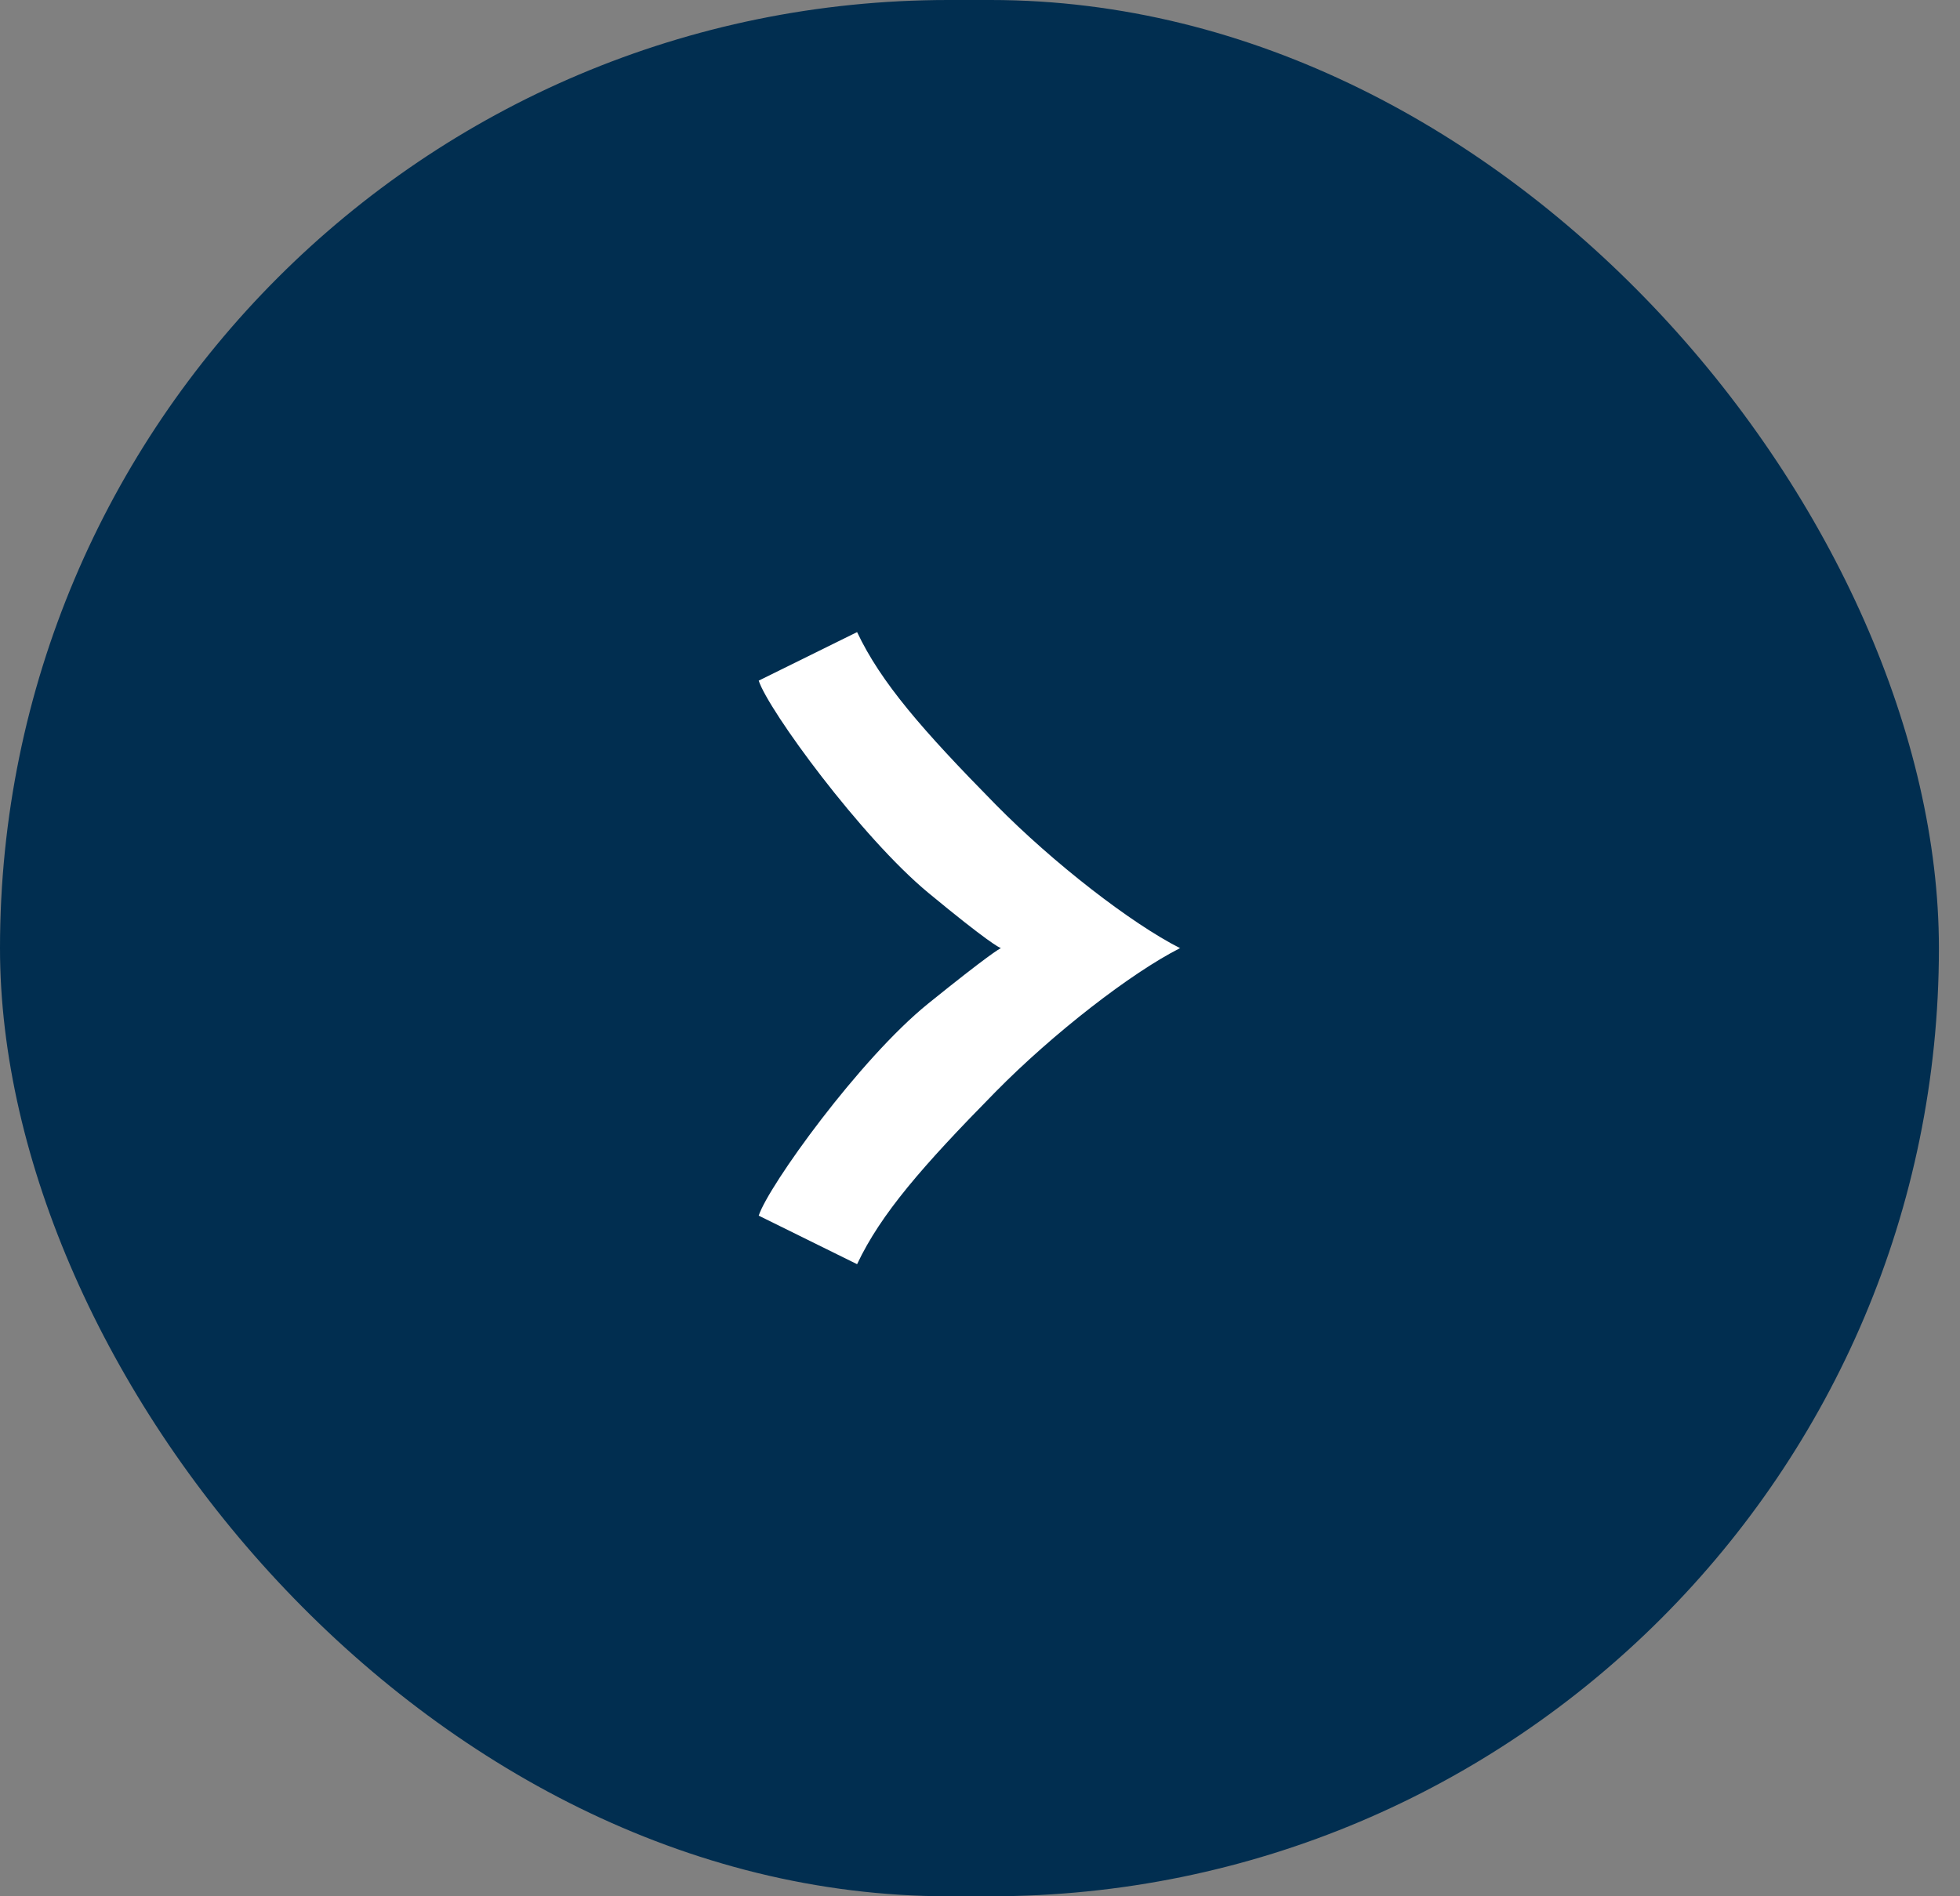
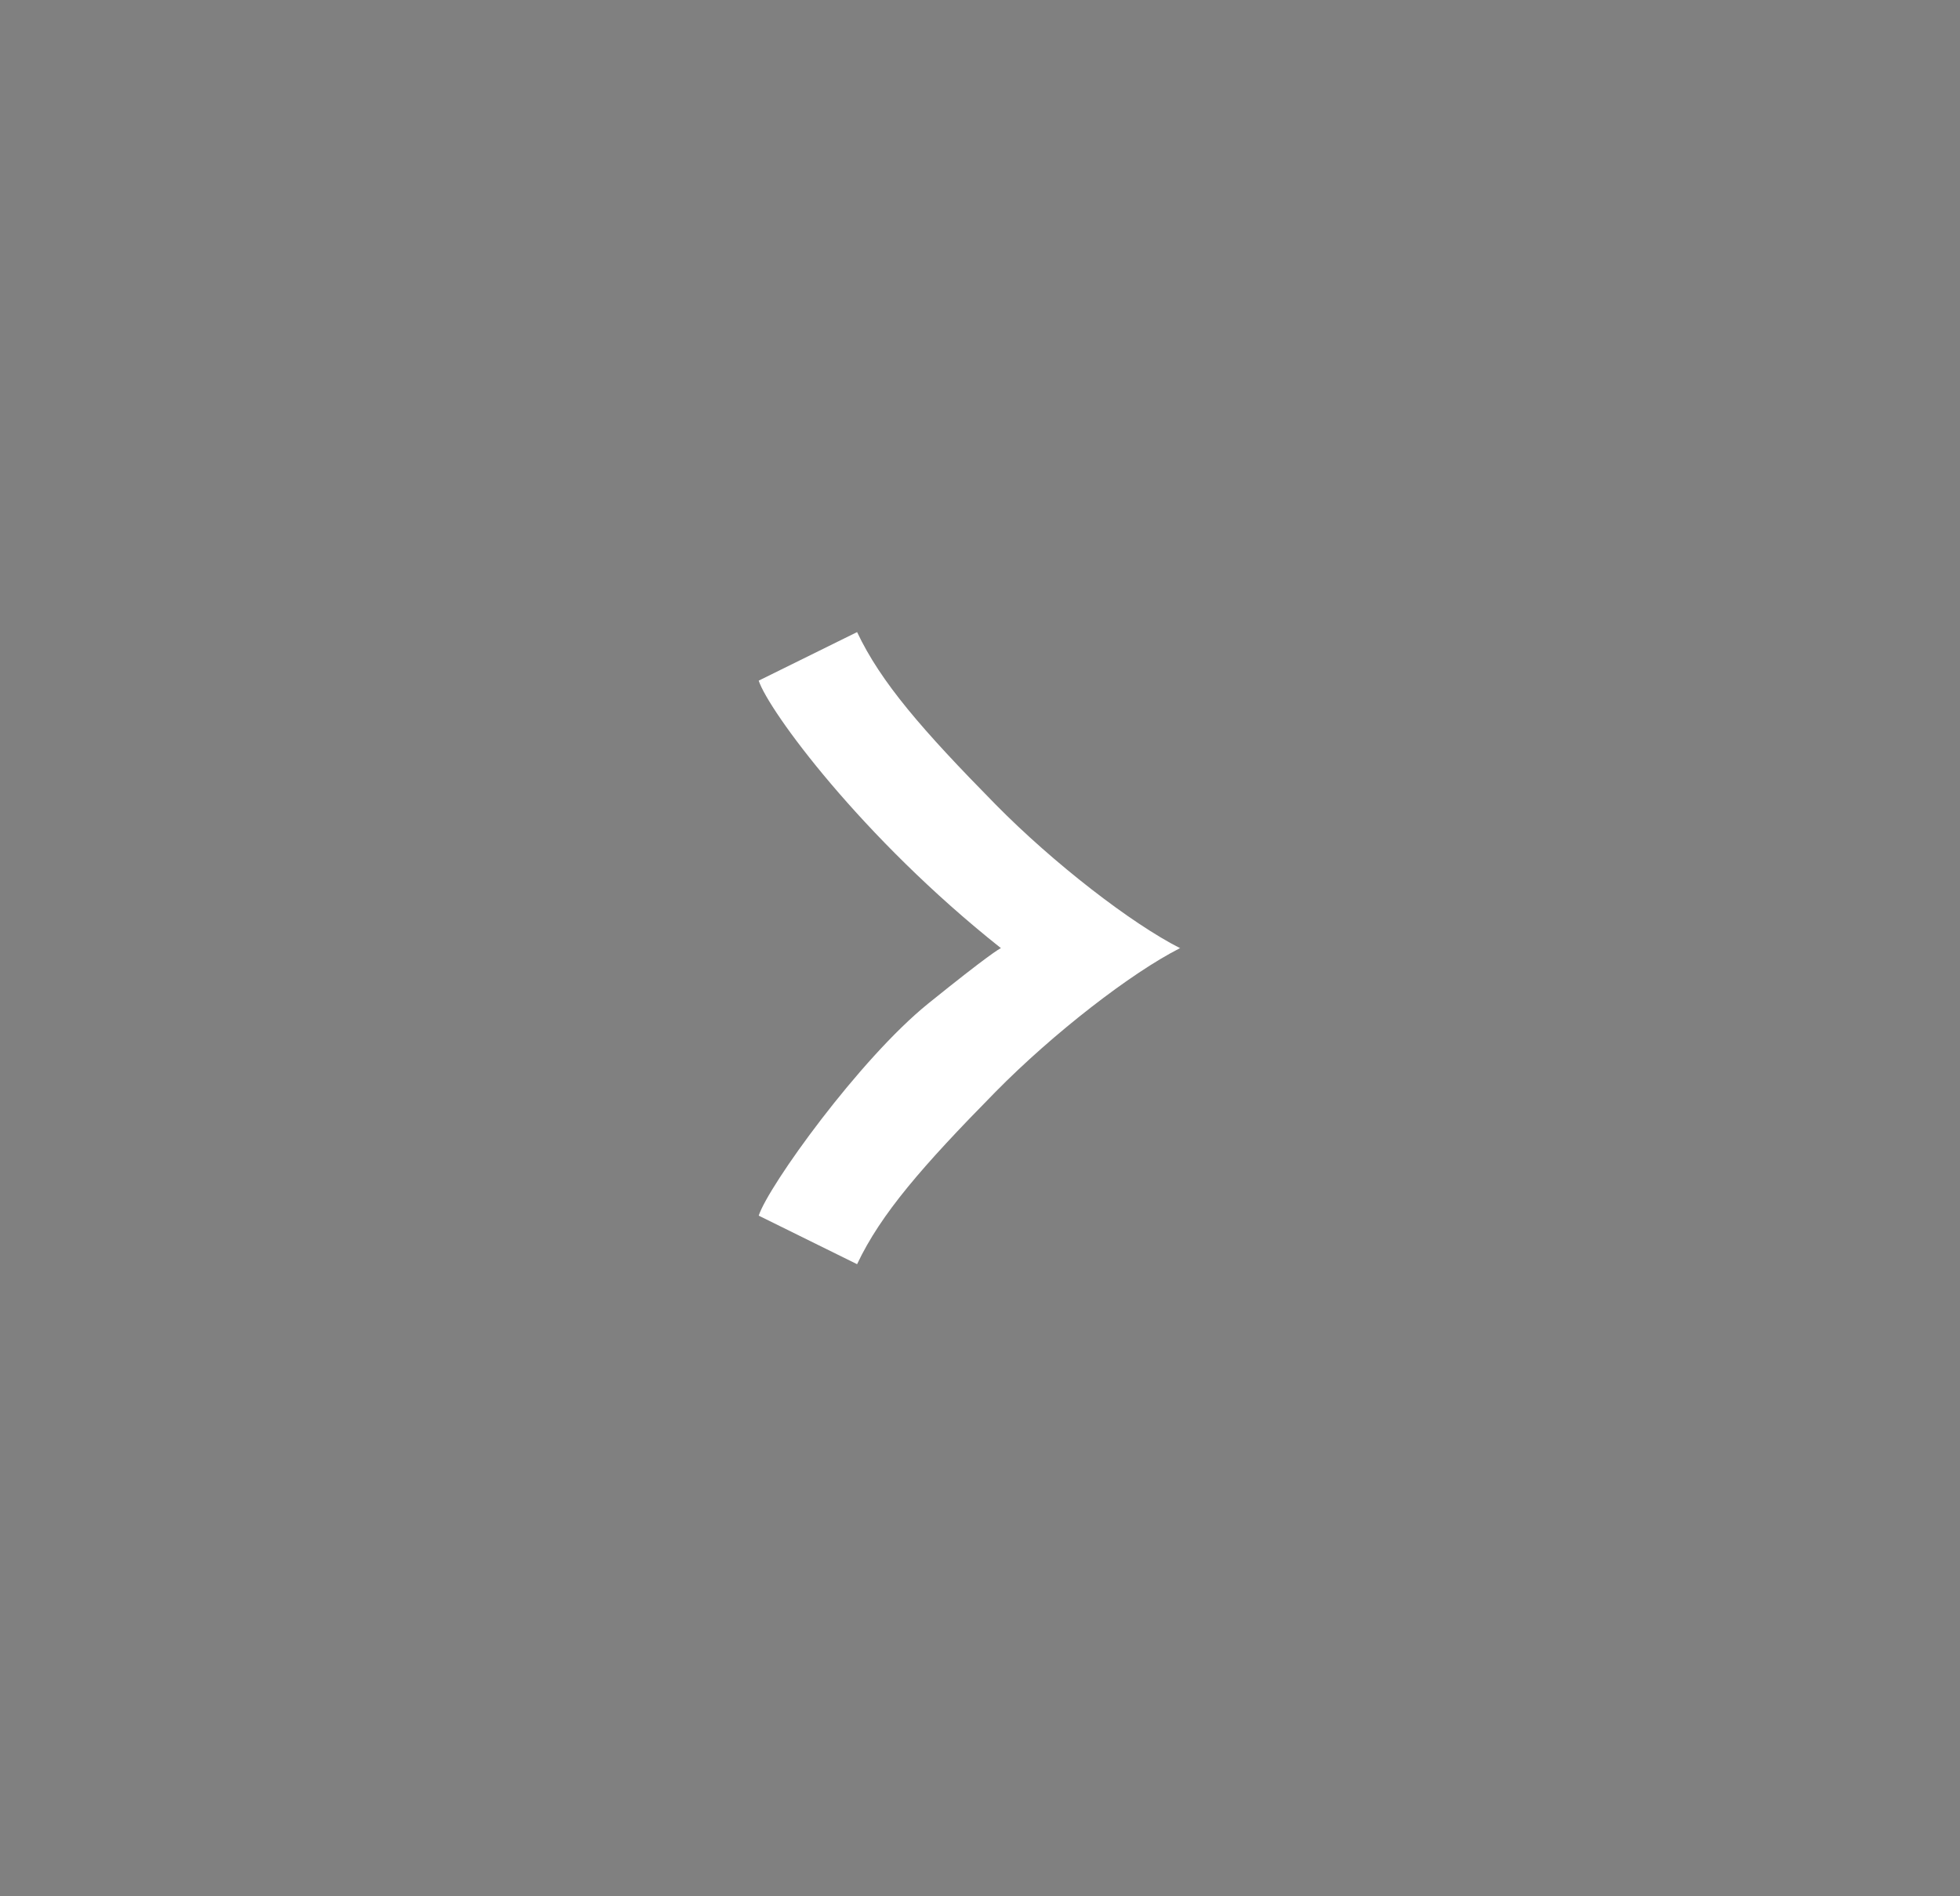
<svg xmlns="http://www.w3.org/2000/svg" preserveAspectRatio="none" width="100%" height="100%" overflow="visible" style="display: block;" viewBox="0 0 62 60" fill="none">
  <rect x="0" y="0" width="62" height="60" fill="#808080" stroke="none" />
  <g id="button">
-     <rect width="61.333" height="60" rx="30" fill="#012E50" />
-     <path id="Vector" d="M37.322 30.003C35.794 30.778 33.326 32.682 31.485 34.554C29.178 36.899 27.863 38.409 27.112 40L24 38.464C24.304 37.529 27.193 33.503 29.366 31.75C31.276 30.209 31.609 30.023 31.662 30C31.606 29.981 31.251 29.809 29.366 28.25C27.246 26.497 24.304 22.471 24 21.536L27.112 20C27.863 21.591 29.178 23.101 31.485 25.446C33.326 27.318 35.794 29.222 37.322 29.997H37.333L37.328 30L37.333 30.003H37.322Z" fill="white" />
+     <path id="Vector" d="M37.322 30.003C35.794 30.778 33.326 32.682 31.485 34.554C29.178 36.899 27.863 38.409 27.112 40L24 38.464C24.304 37.529 27.193 33.503 29.366 31.75C31.276 30.209 31.609 30.023 31.662 30C27.246 26.497 24.304 22.471 24 21.536L27.112 20C27.863 21.591 29.178 23.101 31.485 25.446C33.326 27.318 35.794 29.222 37.322 29.997H37.333L37.328 30L37.333 30.003H37.322Z" fill="white" />
  </g>
</svg>